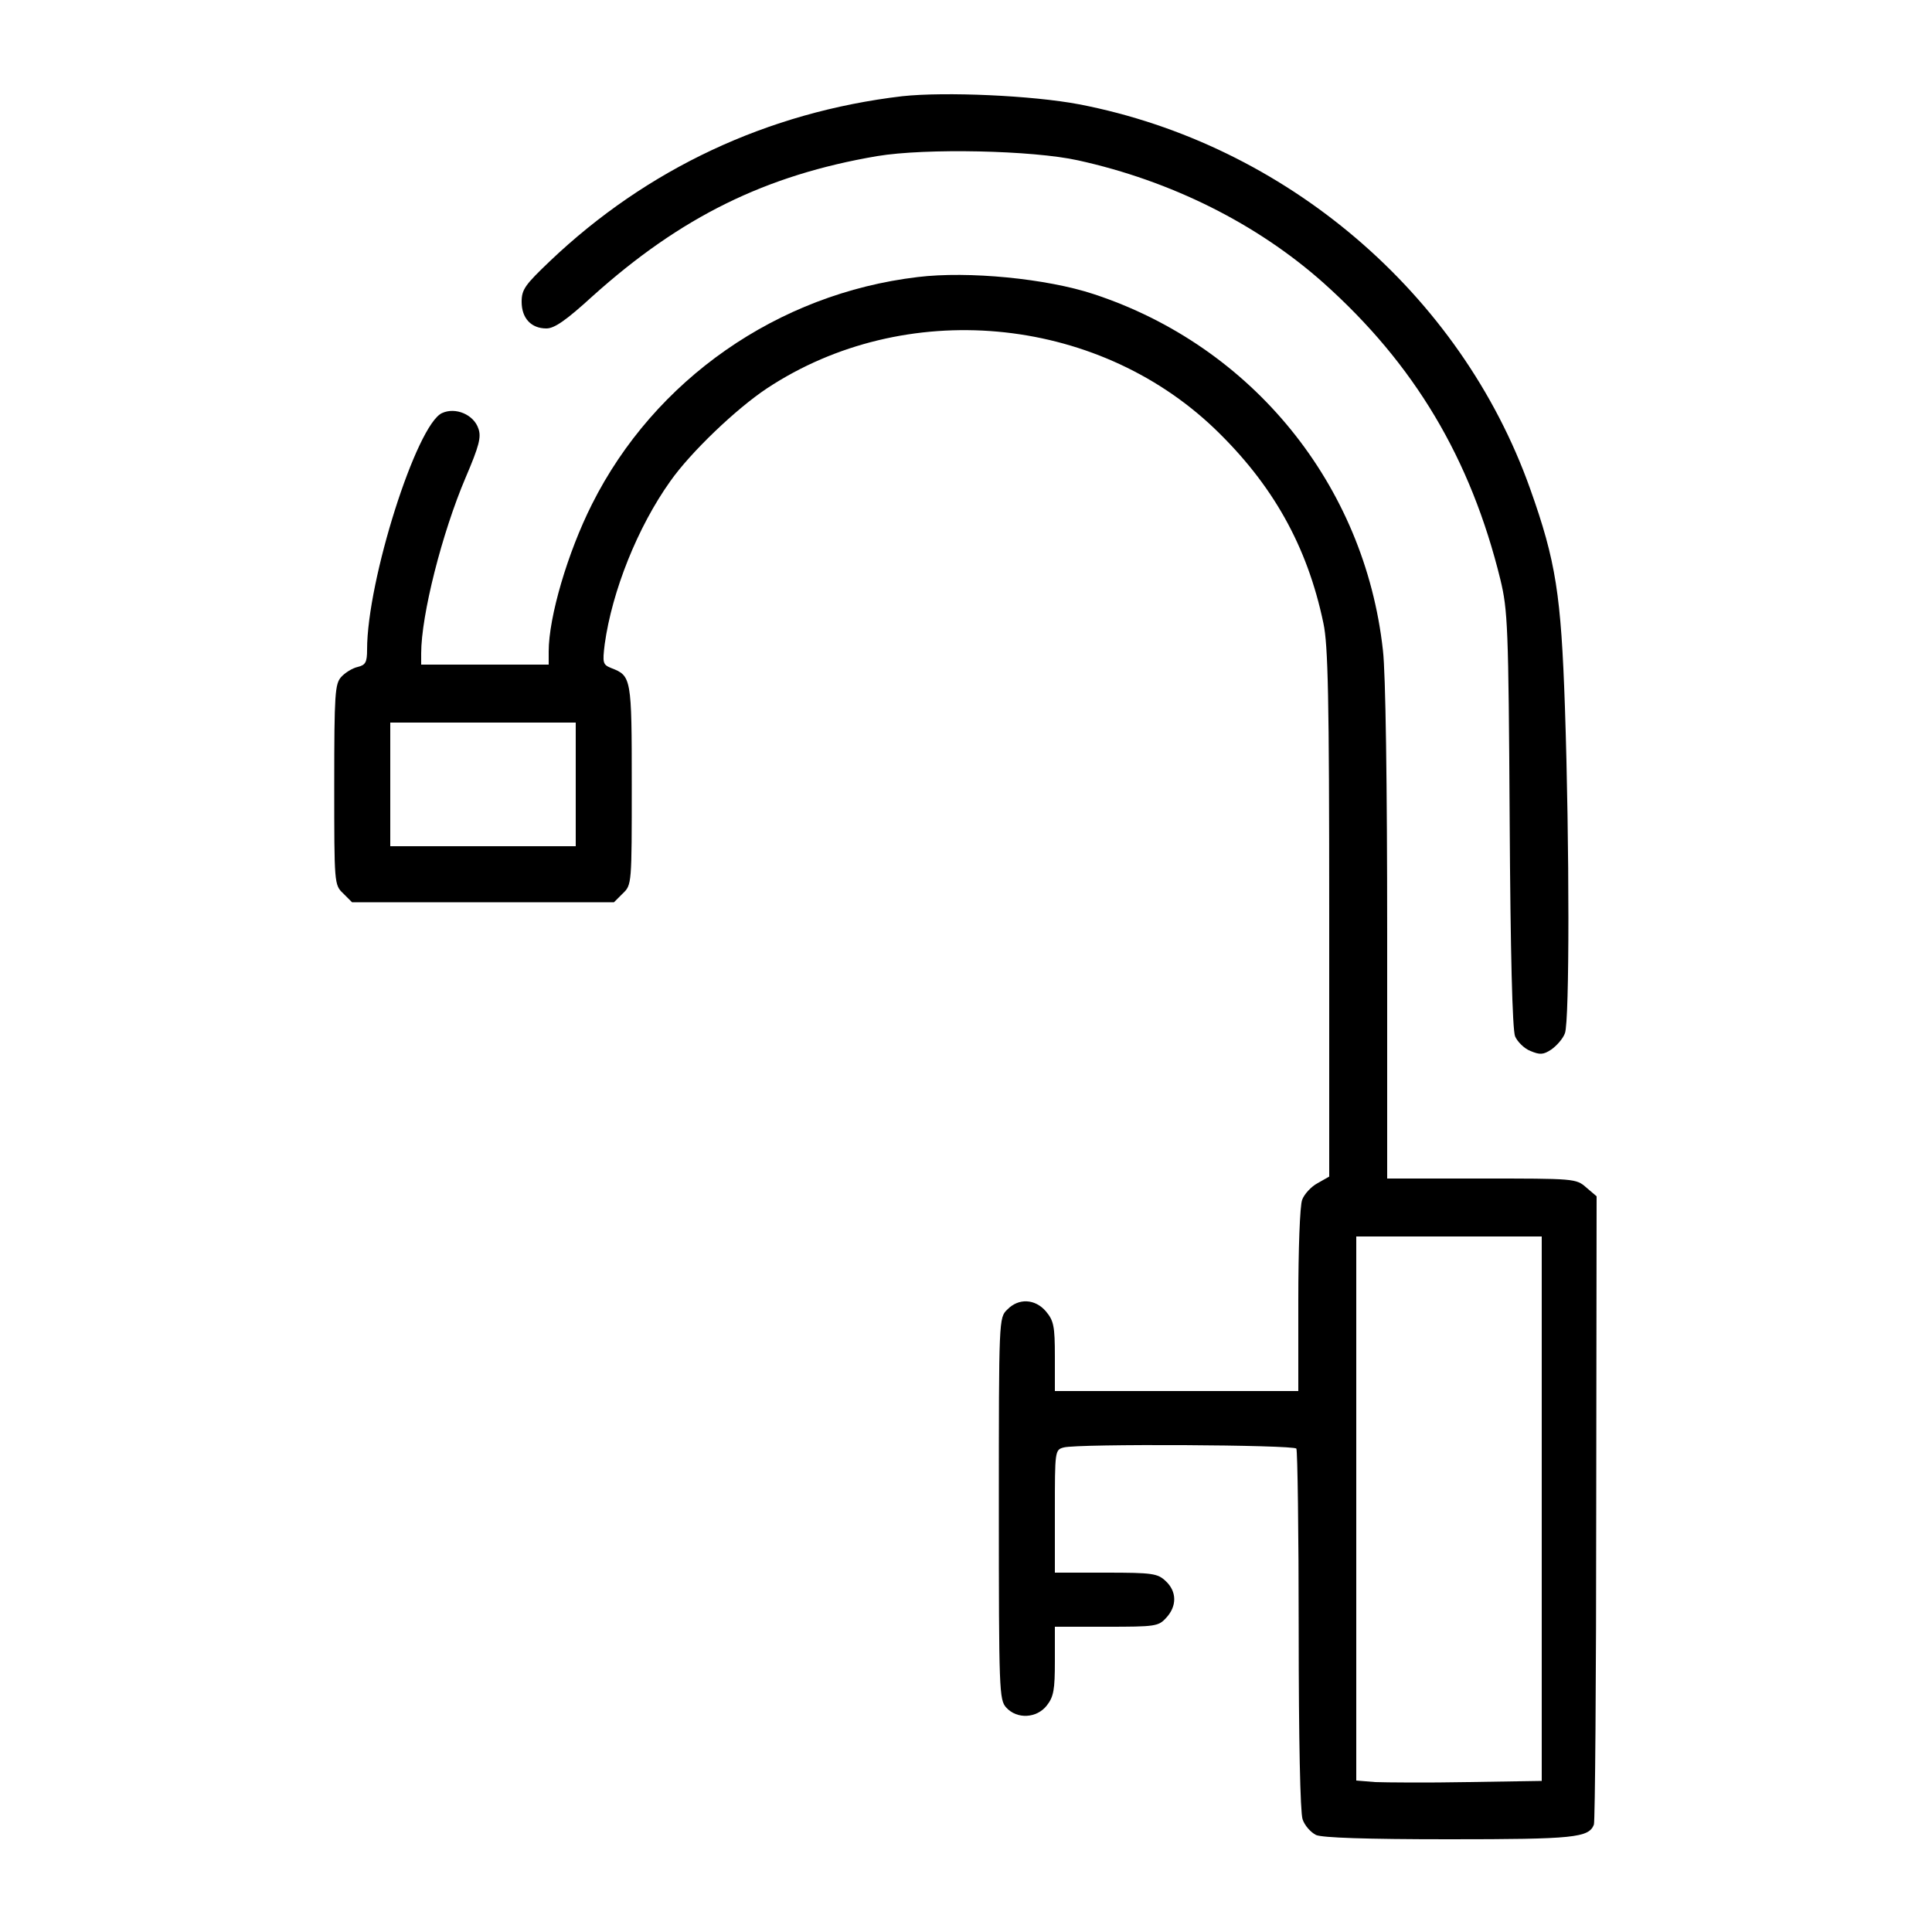
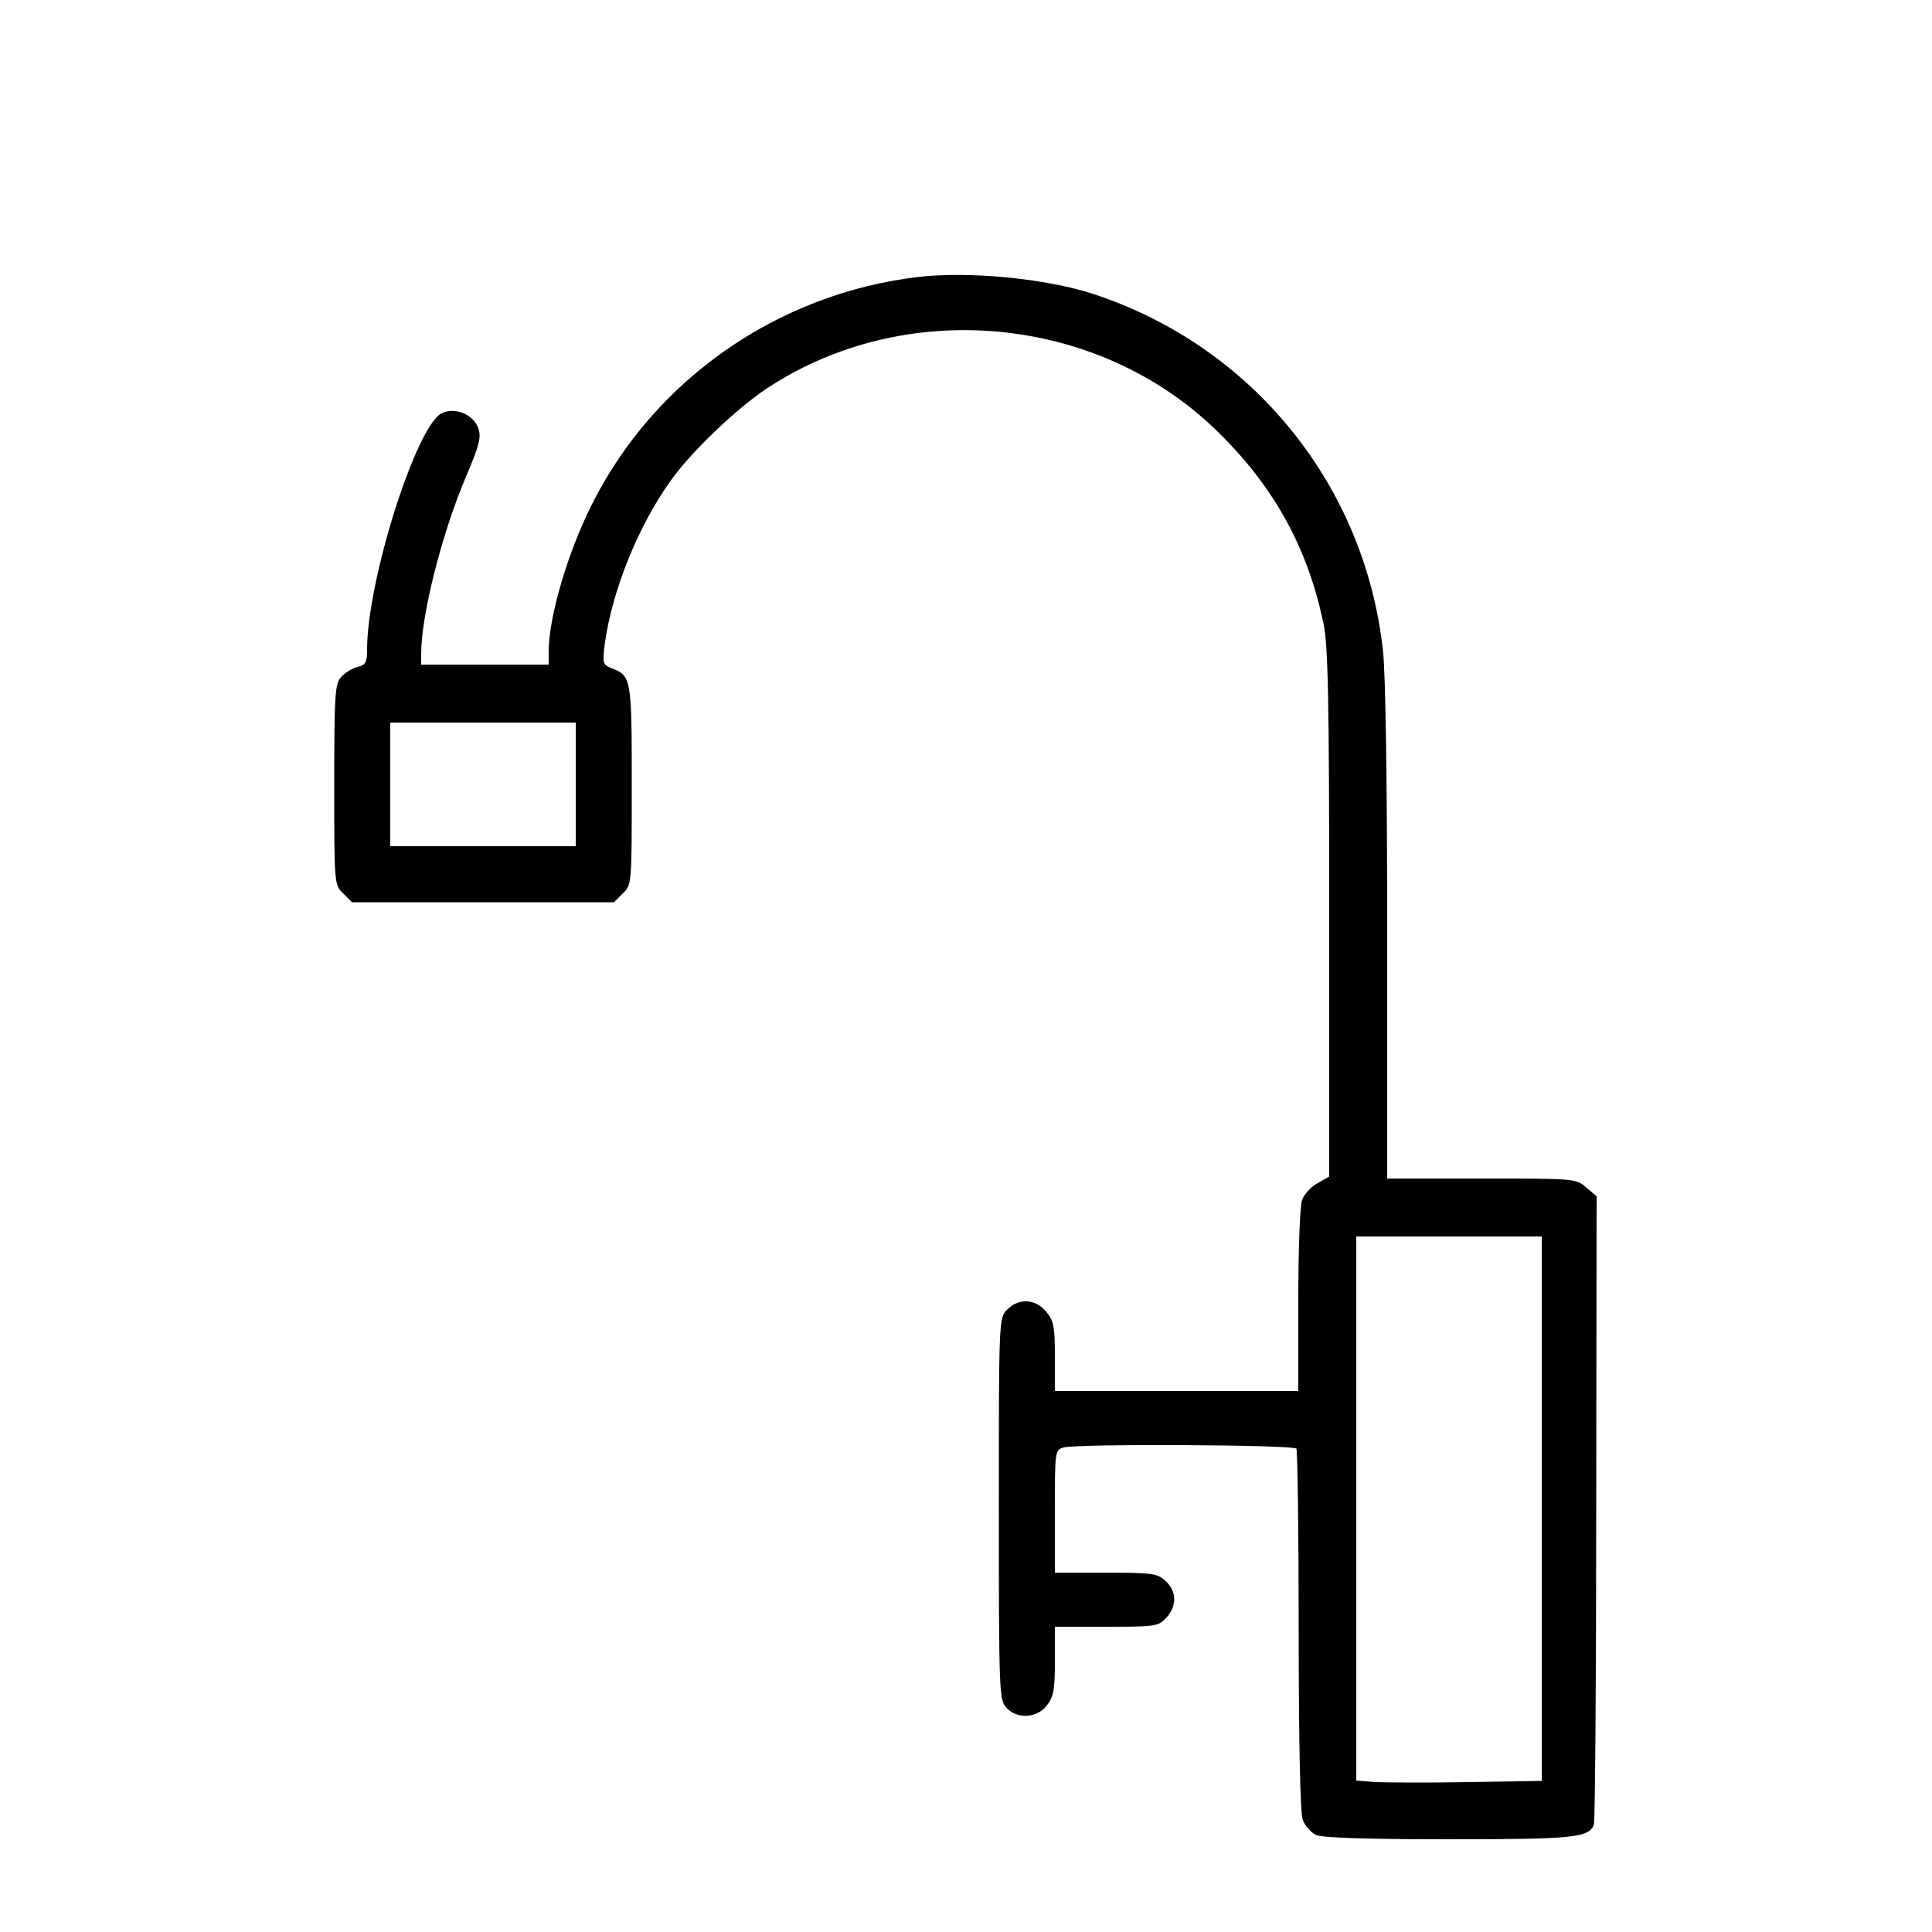
<svg xmlns="http://www.w3.org/2000/svg" version="1.0" width="500pt" height="500pt" viewBox="0 0 500 500" preserveAspectRatio="xMidYMid meet">
  <g transform="translate(0,500) scale(0.1,-0.1)" fill="#000000" stroke="none">
-     <path d="M2335 4751 c-348 -41 -661 -188 -912 -427 -64 -61 -73 -73 -73 -105 0 -43 25 -69 64 -69 21 0 51 21 119 83 229 206 449 314 737 363 126 21 403 15 520 -11 241 -53 463 -164 635 -317 235 -210 381 -454 458 -768 19 -79 21 -120 24 -620 2 -345 7 -544 14 -562 6 -14 24 -32 40 -38 24 -10 33 -10 54 4 14 10 30 28 35 42 12 31 12 485 0 844 -10 290 -23 377 -90 565 -180 506 -633 892 -1167 995 -121 23 -347 33 -458 21z" />
    <path d="M2375 4283 c-362 -43 -681 -265 -843 -588 -63 -125 -112 -292 -112 -381 l0 -34 -165 0 -165 0 0 29 c0 99 54 312 115 455 35 82 41 105 33 127 -12 36 -59 56 -94 40 -66 -30 -194 -433 -194 -612 0 -33 -4 -40 -24 -45 -14 -3 -33 -15 -43 -26 -16 -18 -18 -42 -18 -279 0 -256 0 -259 23 -281 l23 -23 339 0 339 0 23 23 c23 22 23 25 23 281 0 277 -1 282 -53 302 -22 9 -23 13 -17 62 19 137 85 303 170 422 52 74 170 187 250 240 356 235 849 191 1158 -104 150 -144 240 -303 282 -504 12 -56 15 -192 15 -750 l0 -682 -30 -17 c-17 -9 -35 -29 -40 -43 -6 -15 -10 -130 -10 -261 l0 -234 -315 0 -315 0 0 89 c0 79 -3 93 -23 117 -28 33 -71 35 -100 5 -22 -21 -22 -23 -22 -515 0 -472 1 -495 19 -515 28 -31 79 -28 105 5 18 23 21 41 21 115 l0 89 133 0 c127 0 135 1 155 23 28 30 28 68 -1 95 -21 20 -34 22 -155 22 l-132 0 0 159 c0 156 0 159 23 165 37 10 595 7 602 -3 3 -6 6 -217 6 -470 0 -285 4 -471 10 -489 5 -16 21 -34 35 -41 17 -7 127 -11 344 -11 324 0 362 4 375 38 3 9 6 378 6 821 l1 805 -27 23 c-26 23 -31 23 -271 23 l-244 0 0 635 c0 385 -4 674 -11 732 -47 428 -338 787 -749 922 -121 40 -324 60 -455 44z m-885 -1313 l0 -160 -240 0 -240 0 0 160 0 160 240 0 240 0 0 -160z m2500 -1874 l0 -705 -191 -3 c-105 -2 -213 -1 -240 0 l-49 4 0 704 0 704 240 0 240 0 0 -704z" />
  </g>
</svg>